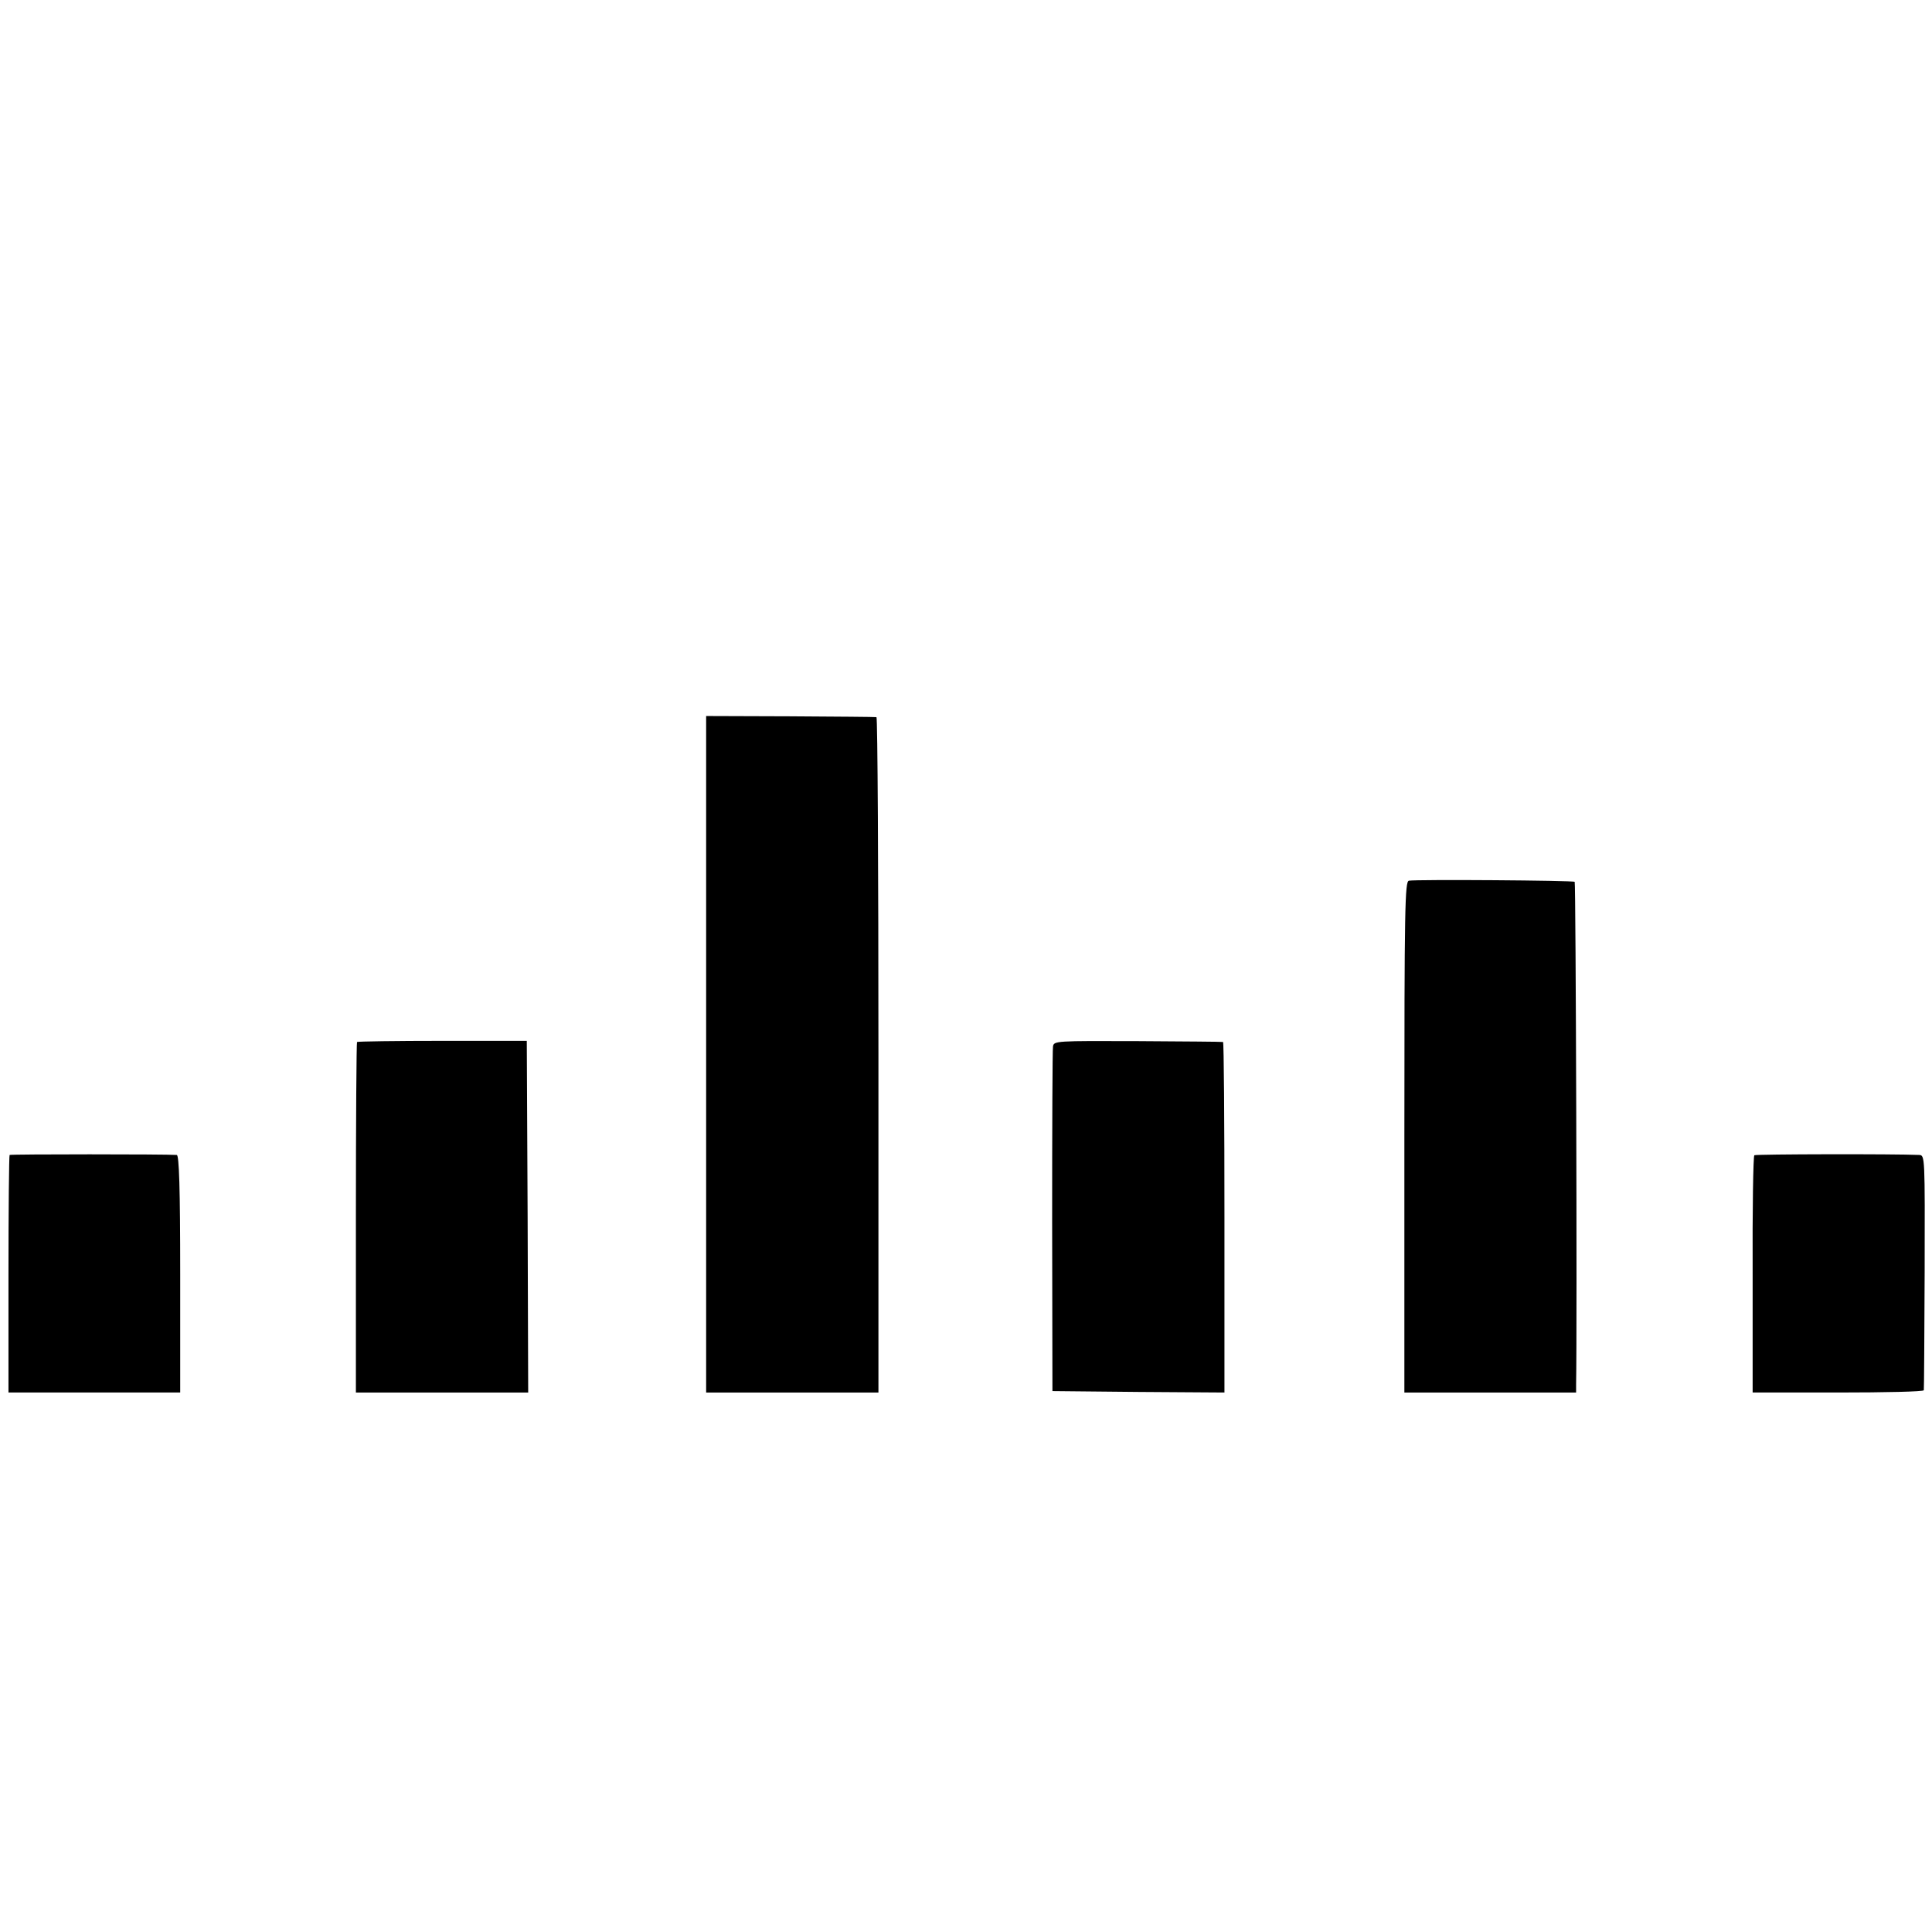
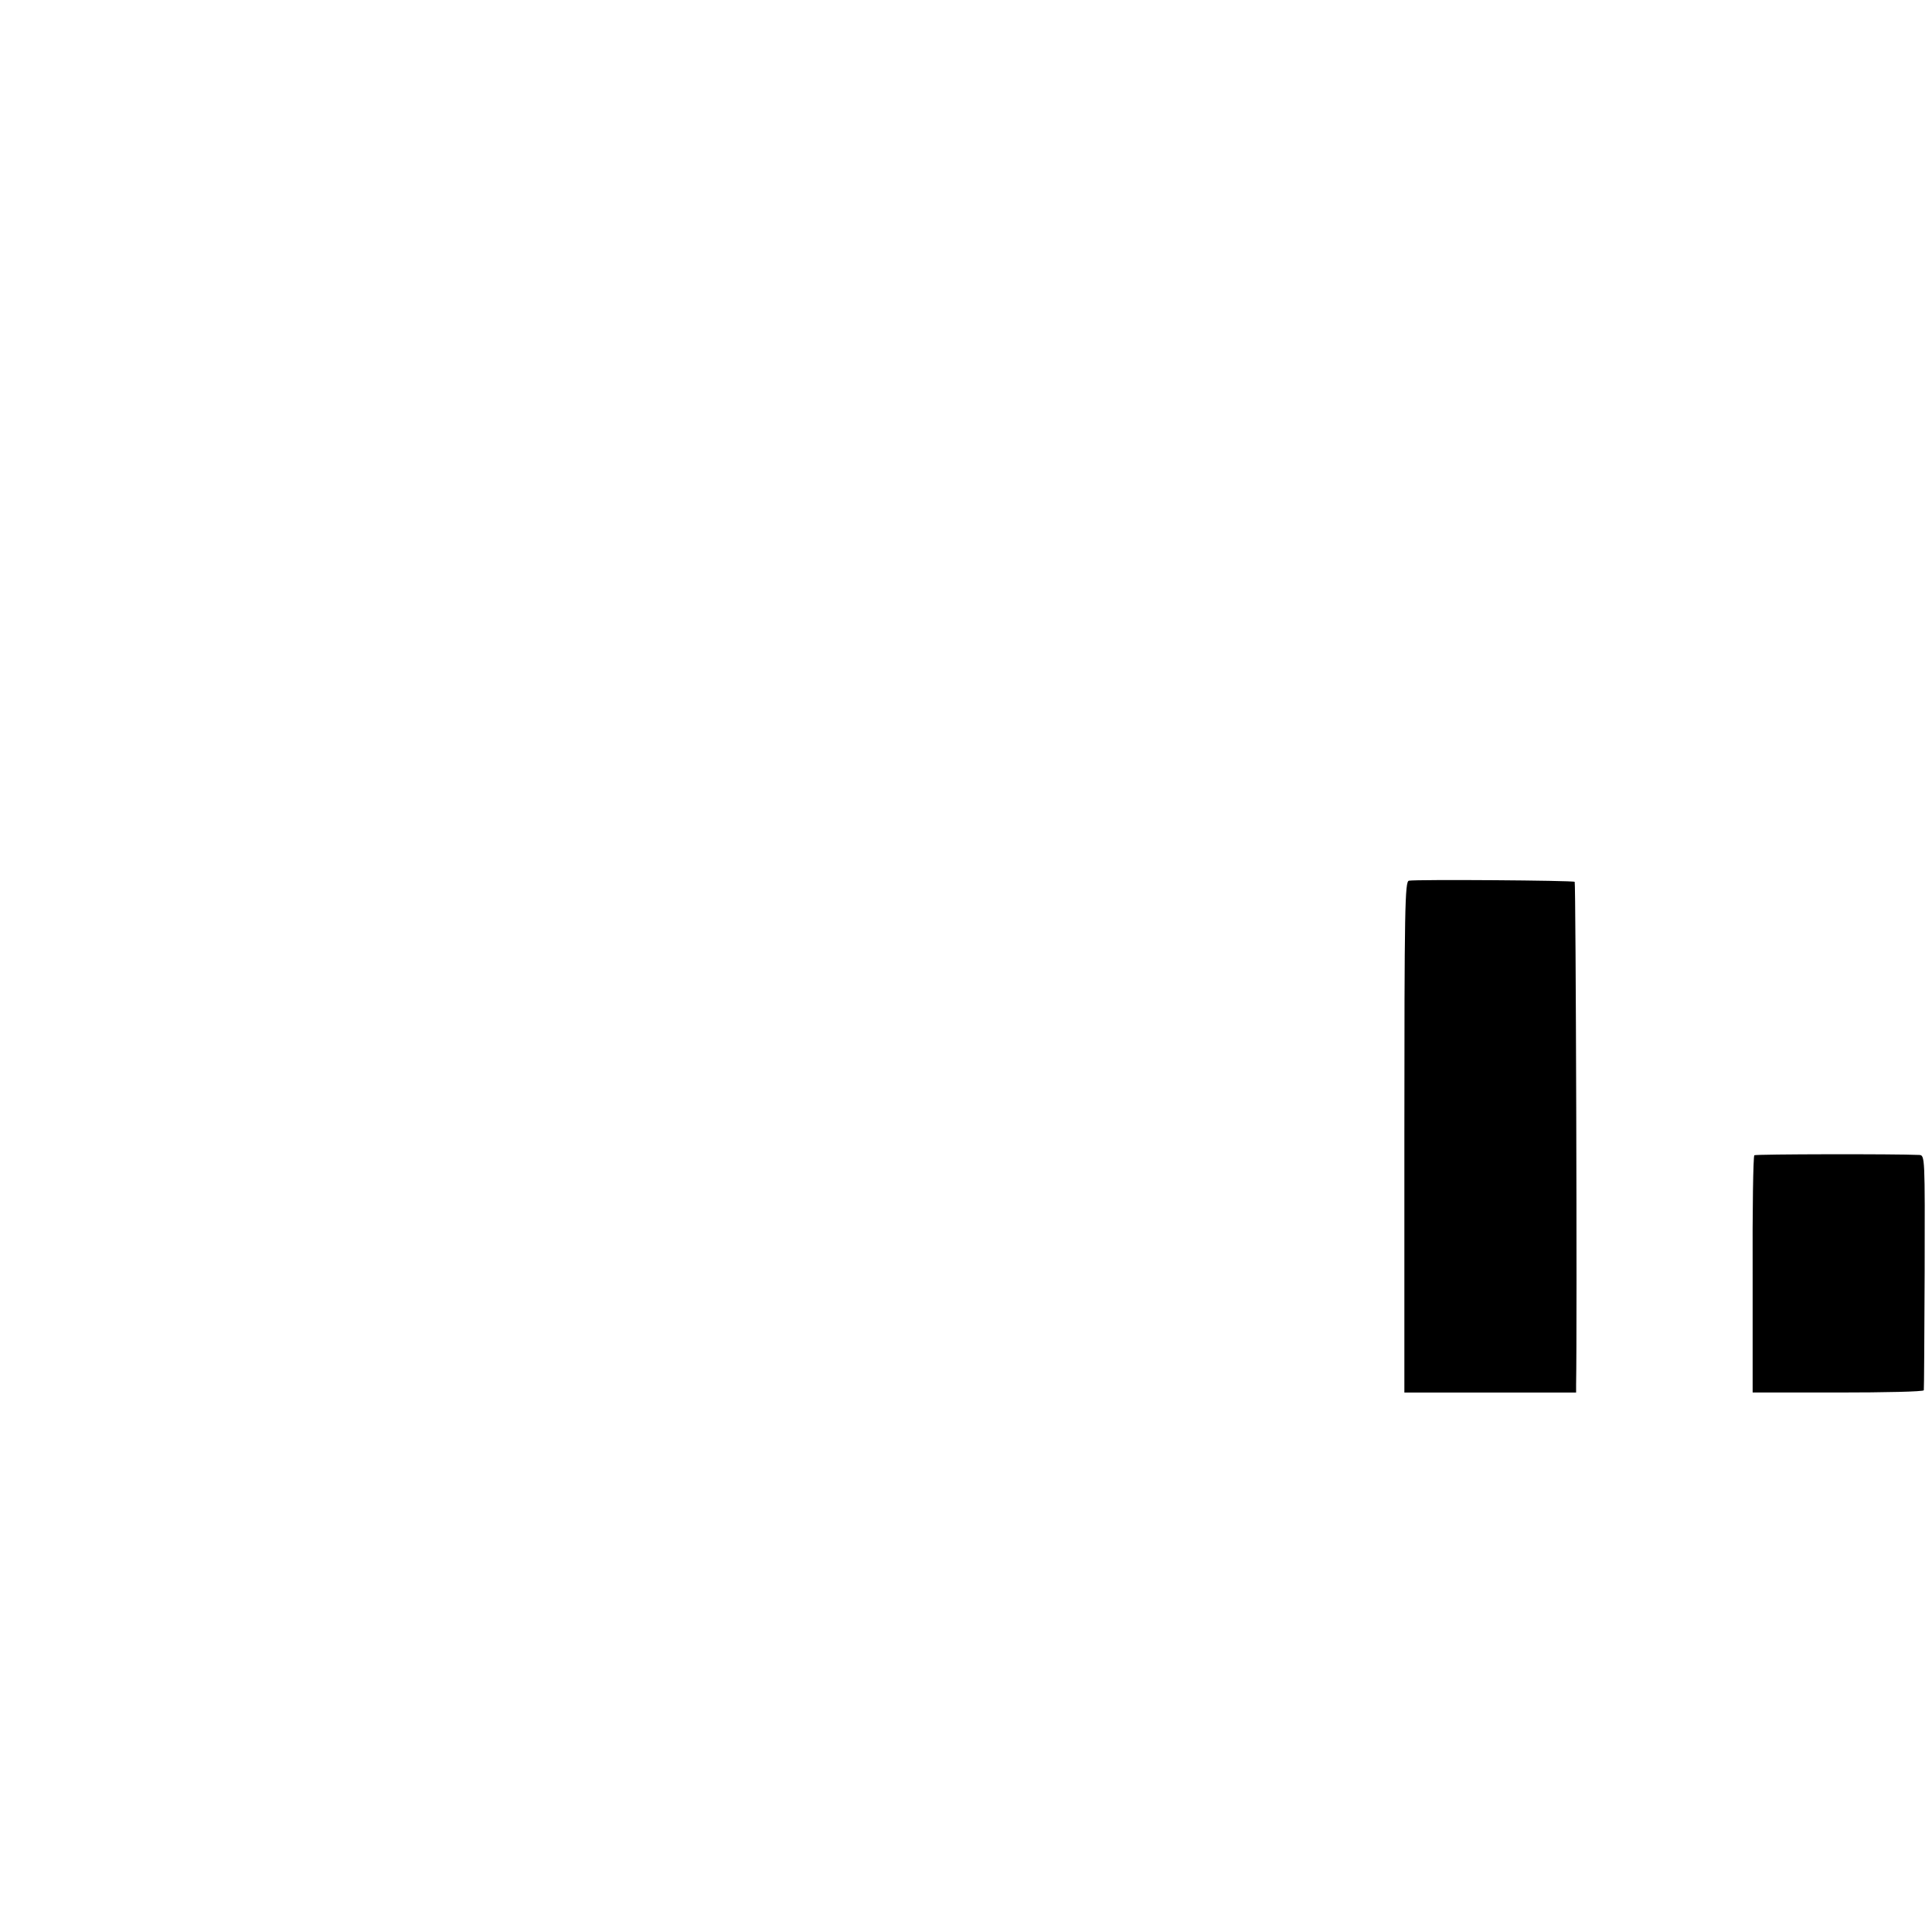
<svg xmlns="http://www.w3.org/2000/svg" version="1.0" width="684pt" height="684pt" viewBox="0 0 684 684" preserveAspectRatio="xMidYMid meet">
  <g transform="translate(0,684) scale(0.1,-0.1)" fill="#000000" stroke="none">
-     <path d="M2500 3108 l0 -1198 305 0 305 0 0 1195 c0 657 -3 1196 -7 1196 -5 1 -142 2 -306 3 l-297 1 0 -1197z" />
    <path d="M4988 3722 c-14 -3 -16 -92 -16 -908 l0 -904 304 0 304 0 0 28 c4 210 -1 1776 -5 1780 -5 5 -560 9 -587 4z" />
-     <path d="M1264 3151 c-2 -2 -4 -283 -4 -623 l0 -618 305 0 305 0 -2 622 -3 623 -298 0 c-164 0 -301 -2 -303 -4z" />
-     <path d="M3728 3135 c-2 -11 -3 -290 -3 -620 l1 -600 305 -3 304 -2 0 620 c0 341 -2 620 -5 621 -3 1 -139 2 -302 3 -290 1 -297 1 -300 -19z" />
-     <path d="M34 2751 c-2 -2 -4 -193 -4 -423 l0 -418 304 0 304 0 0 420 c0 304 -4 420 -12 421 -39 3 -588 3 -592 0z" />
    <path d="M6211 2750 c-4 -3 -7 -193 -6 -422 l0 -418 302 0 c167 0 303 3 304 8 1 4 2 193 3 420 1 406 1 412 -19 413 -84 4 -578 3 -584 -1z" />
  </g>
</svg>